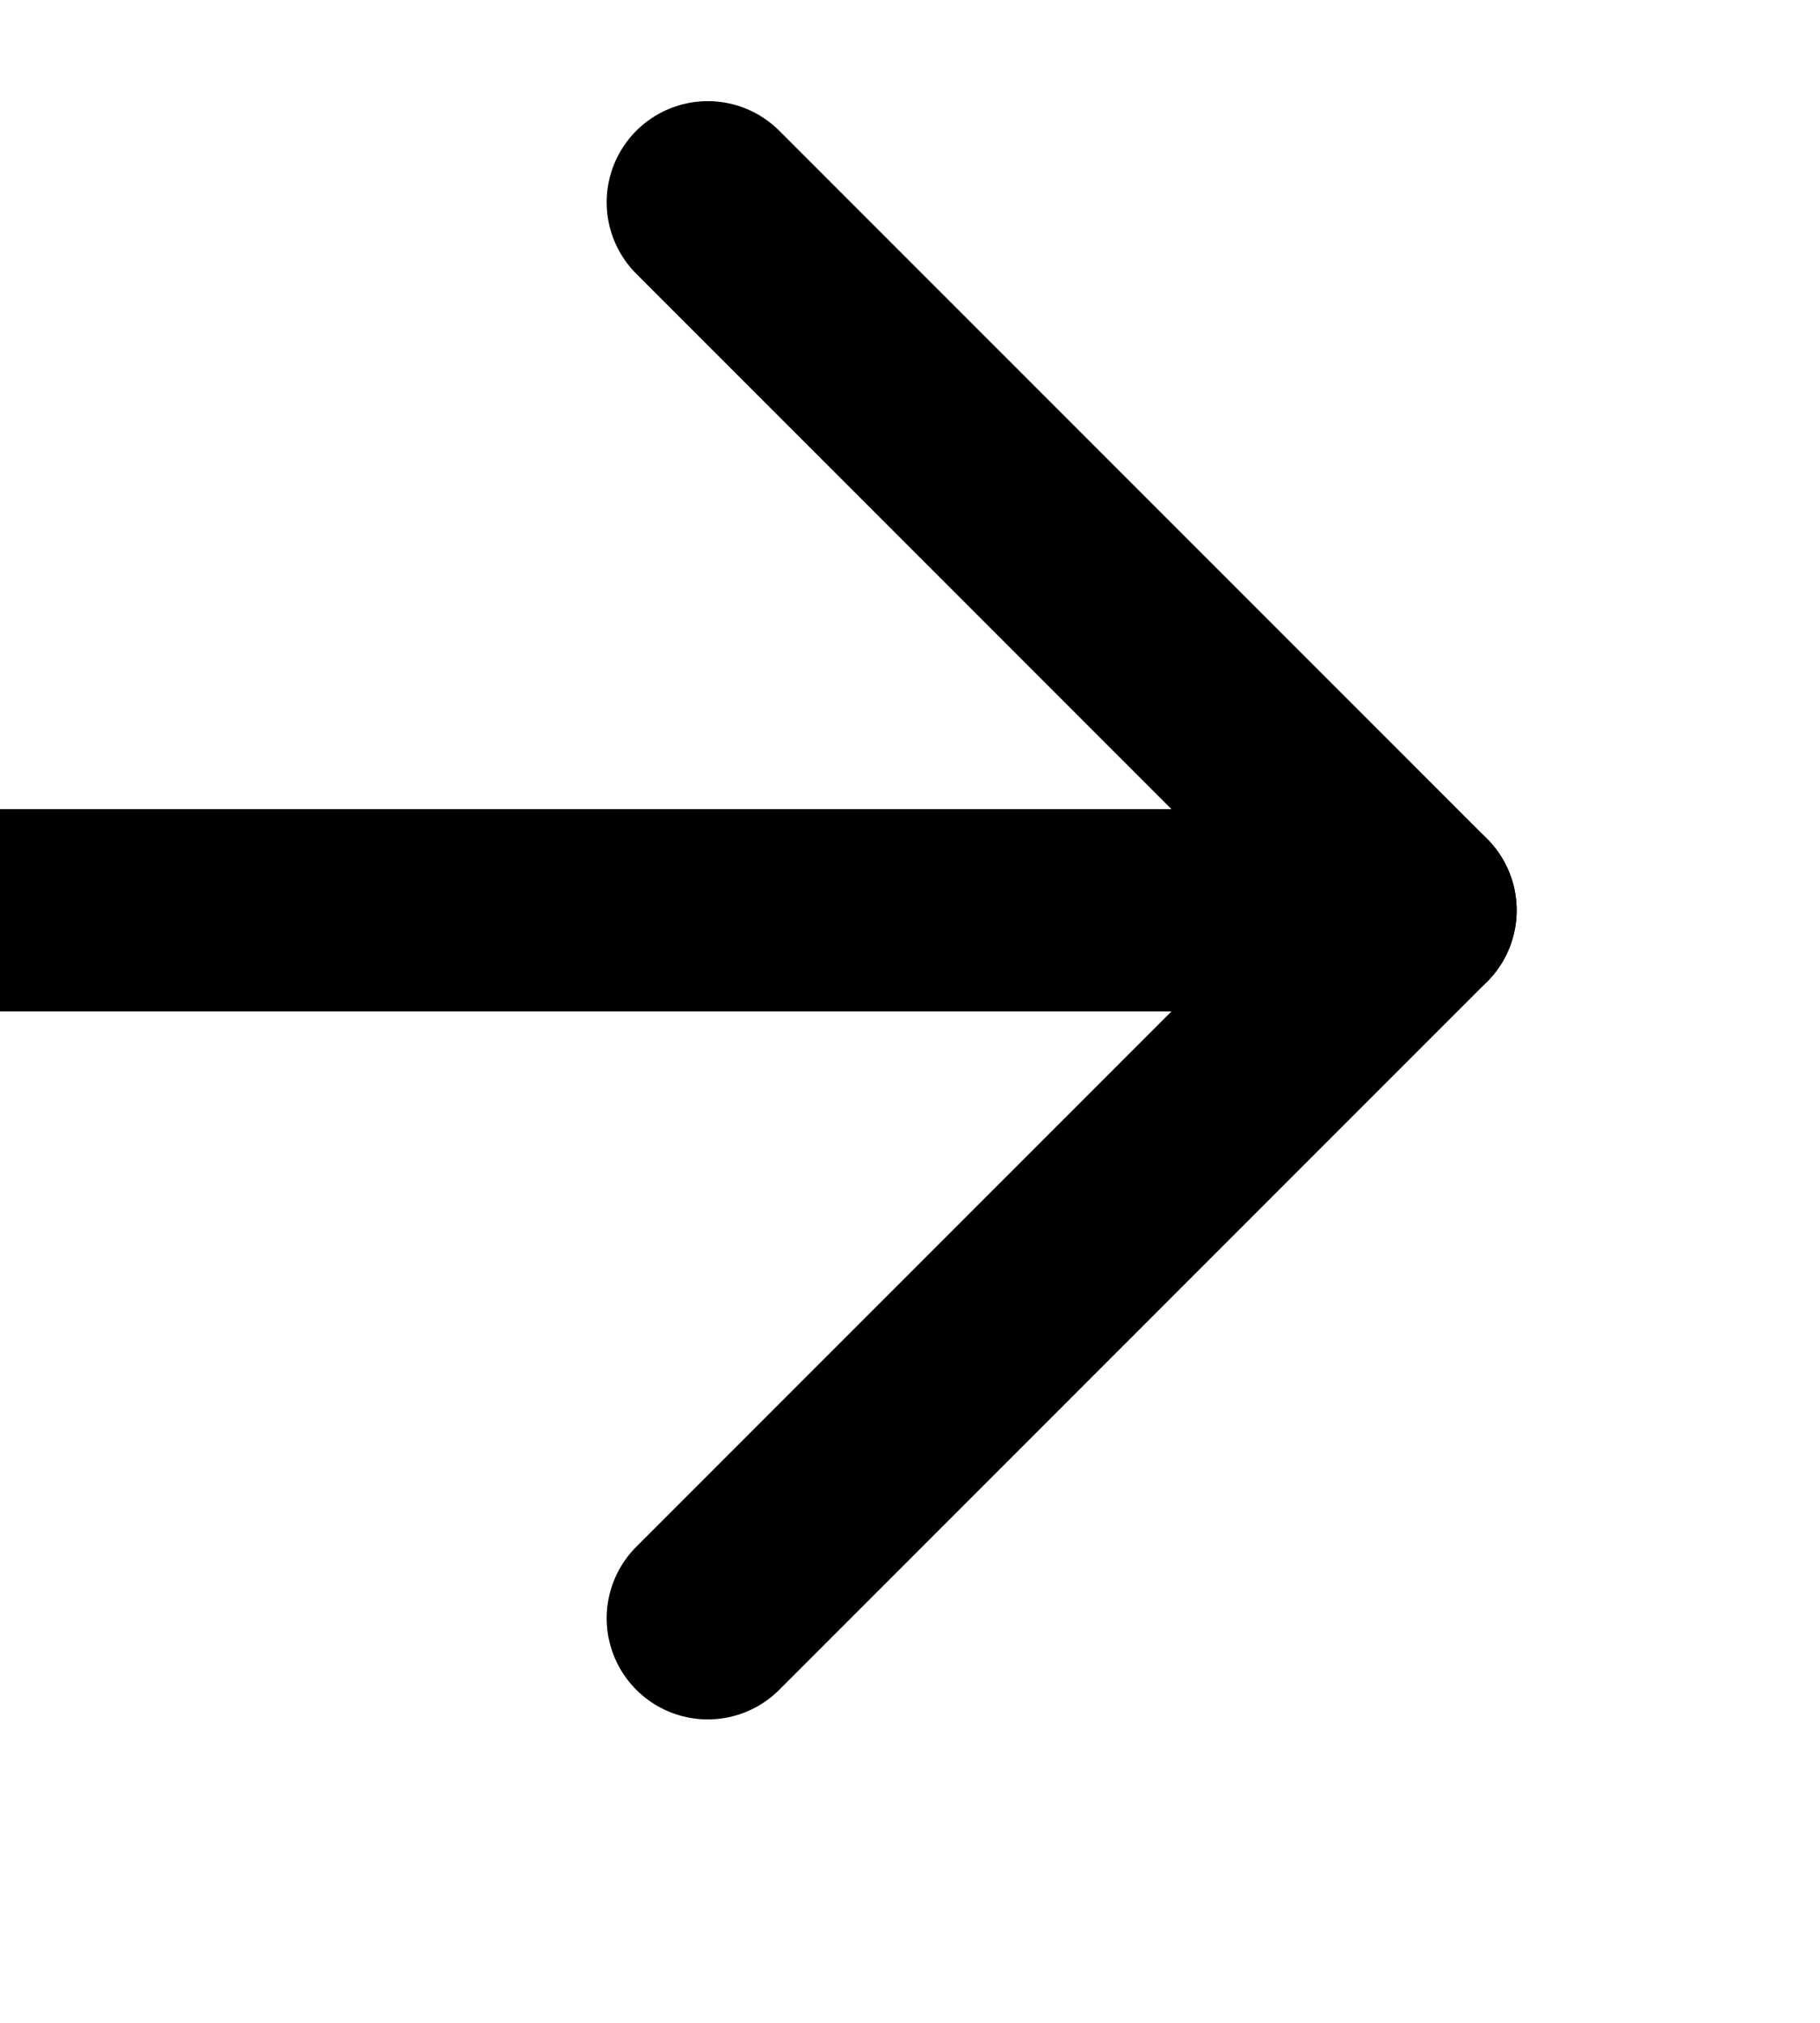
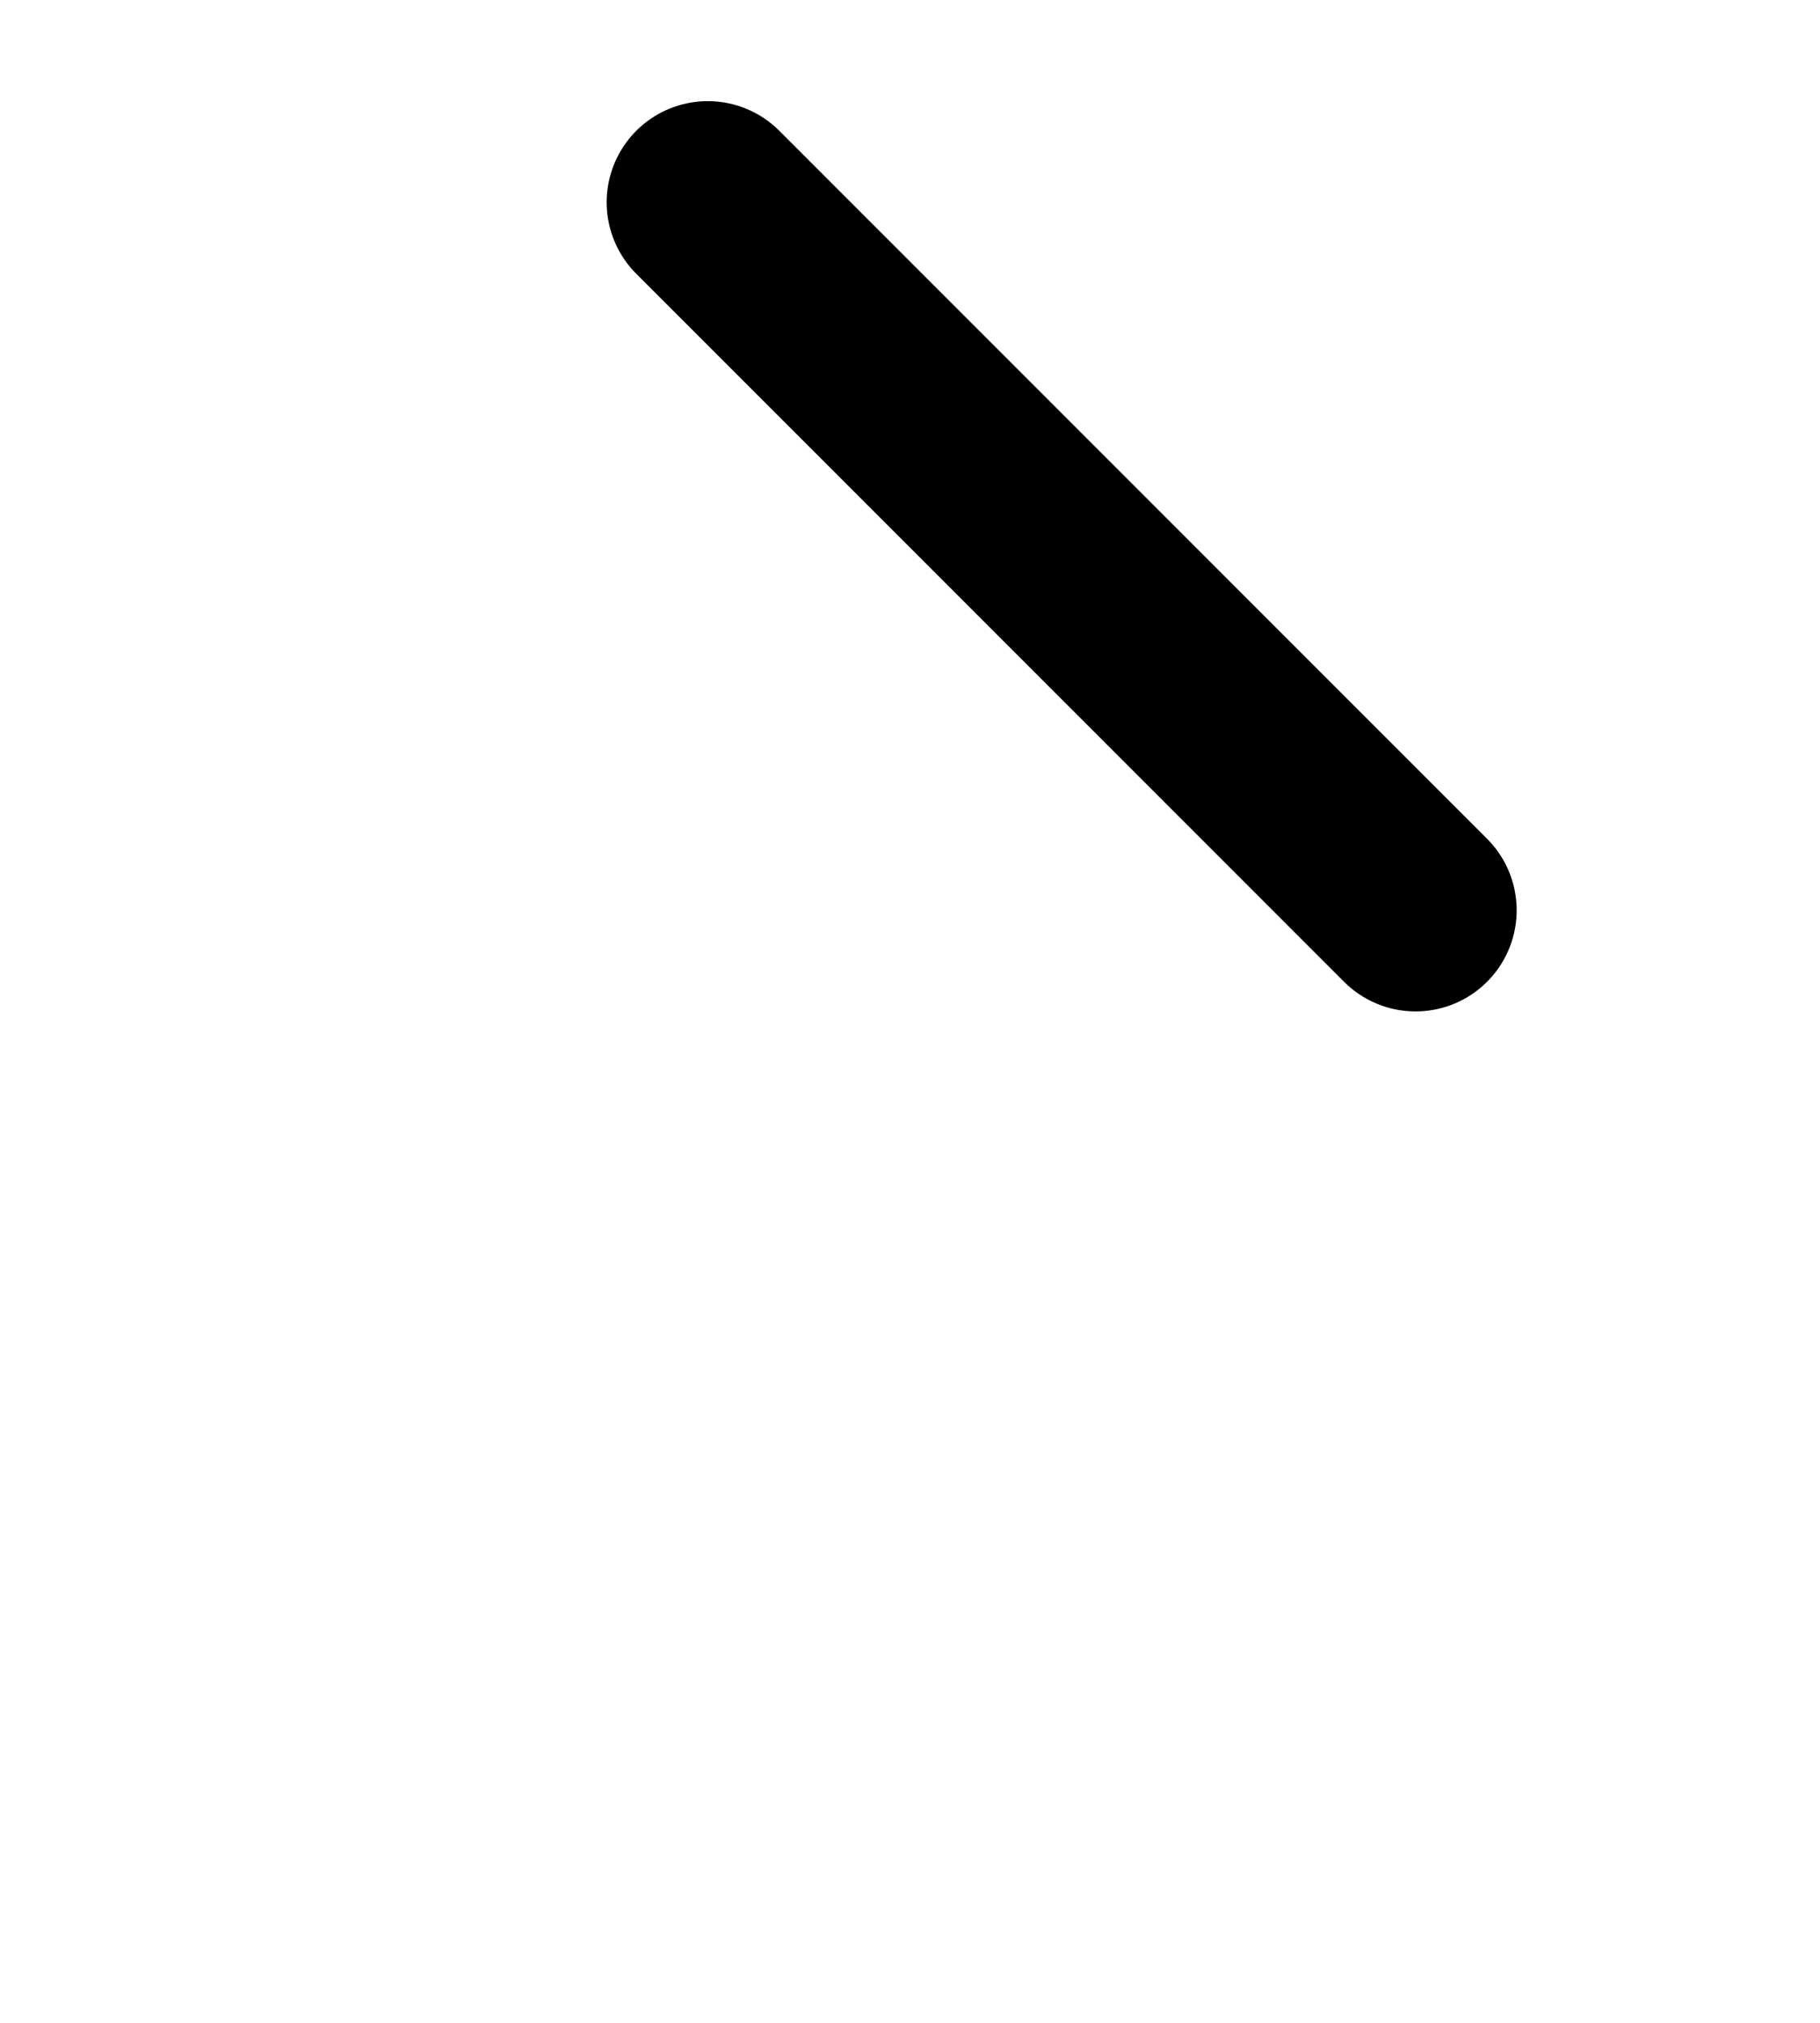
<svg xmlns="http://www.w3.org/2000/svg" width="18" height="20" viewBox="0 0 18 20" fill="none">
  <g clip-path="url(#clip0_1105_1649)">
-     <path d="M0 9H14" stroke="#010001" stroke-width="2" stroke-linecap="round" stroke-linejoin="round" />
-     <path d="M7 2L14 9L7 16" stroke="#010001" stroke-width="2" stroke-linecap="round" stroke-linejoin="round" />
+     <path d="M7 2L14 9" stroke="#010001" stroke-width="2" stroke-linecap="round" stroke-linejoin="round" />
  </g>
  <defs>
    <clipPath id="clip0_1105_1649">
      <rect width="18" height="20" fill="white" />
    </clipPath>
  </defs>
</svg>